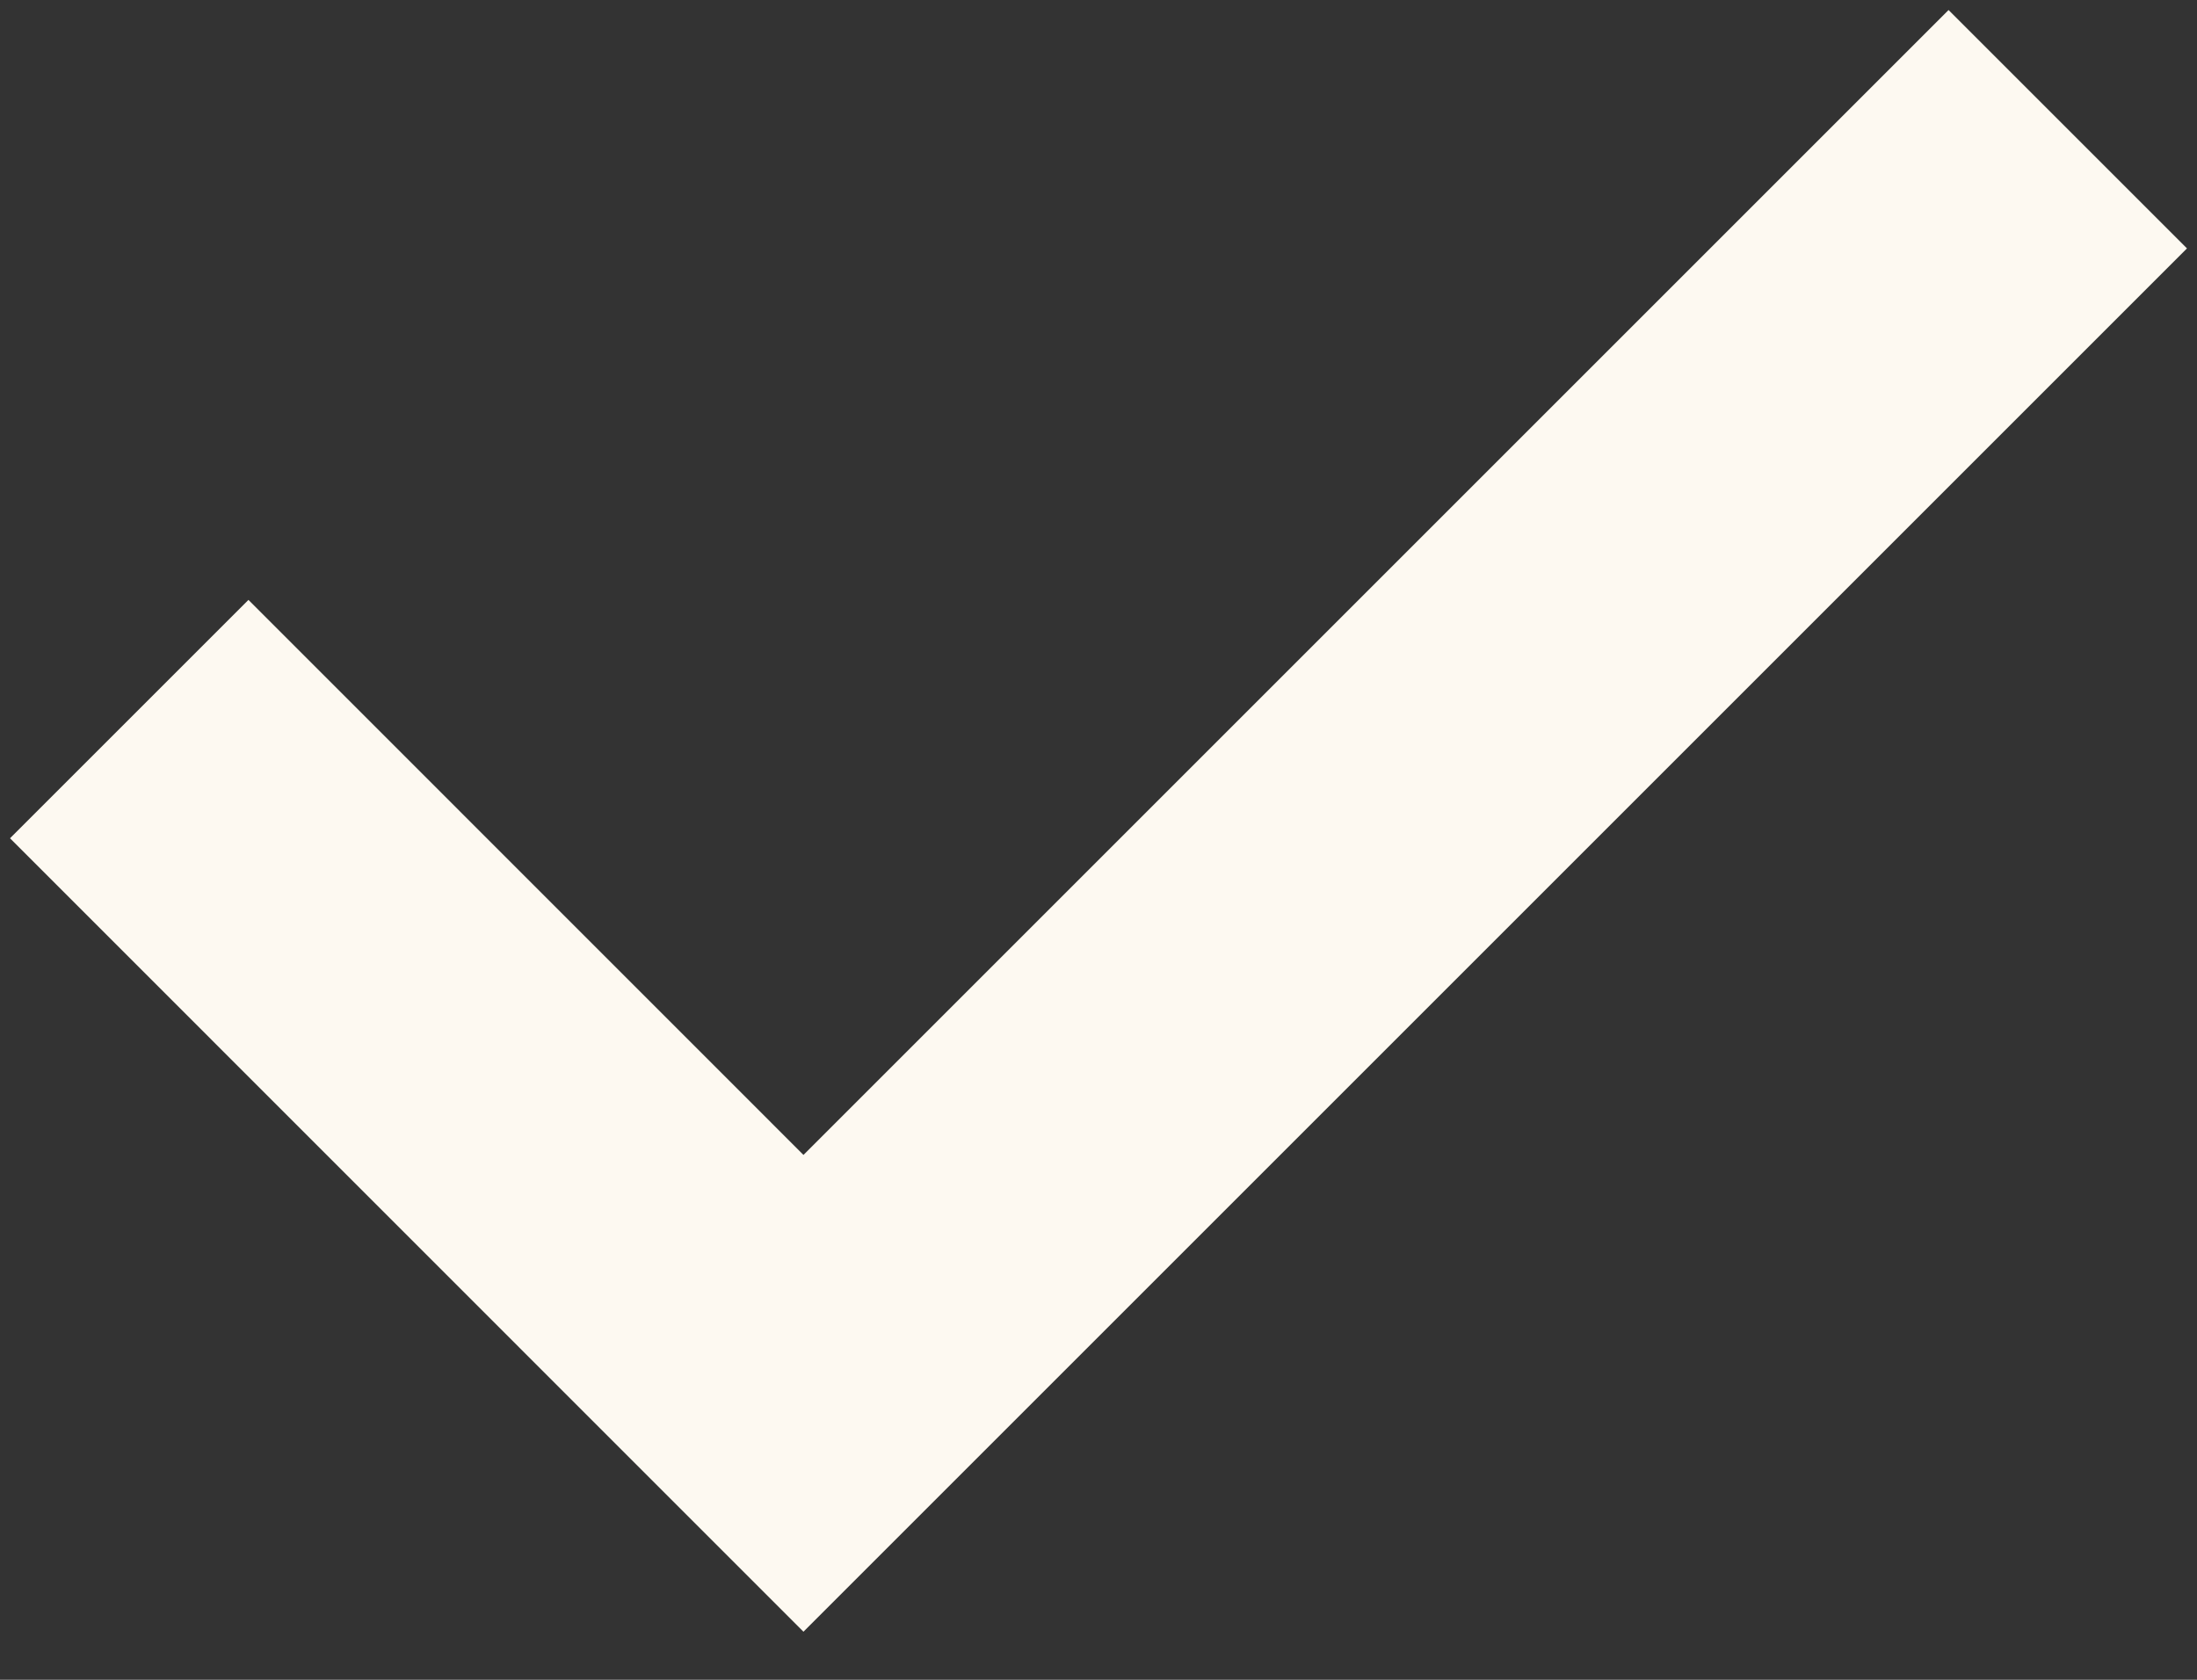
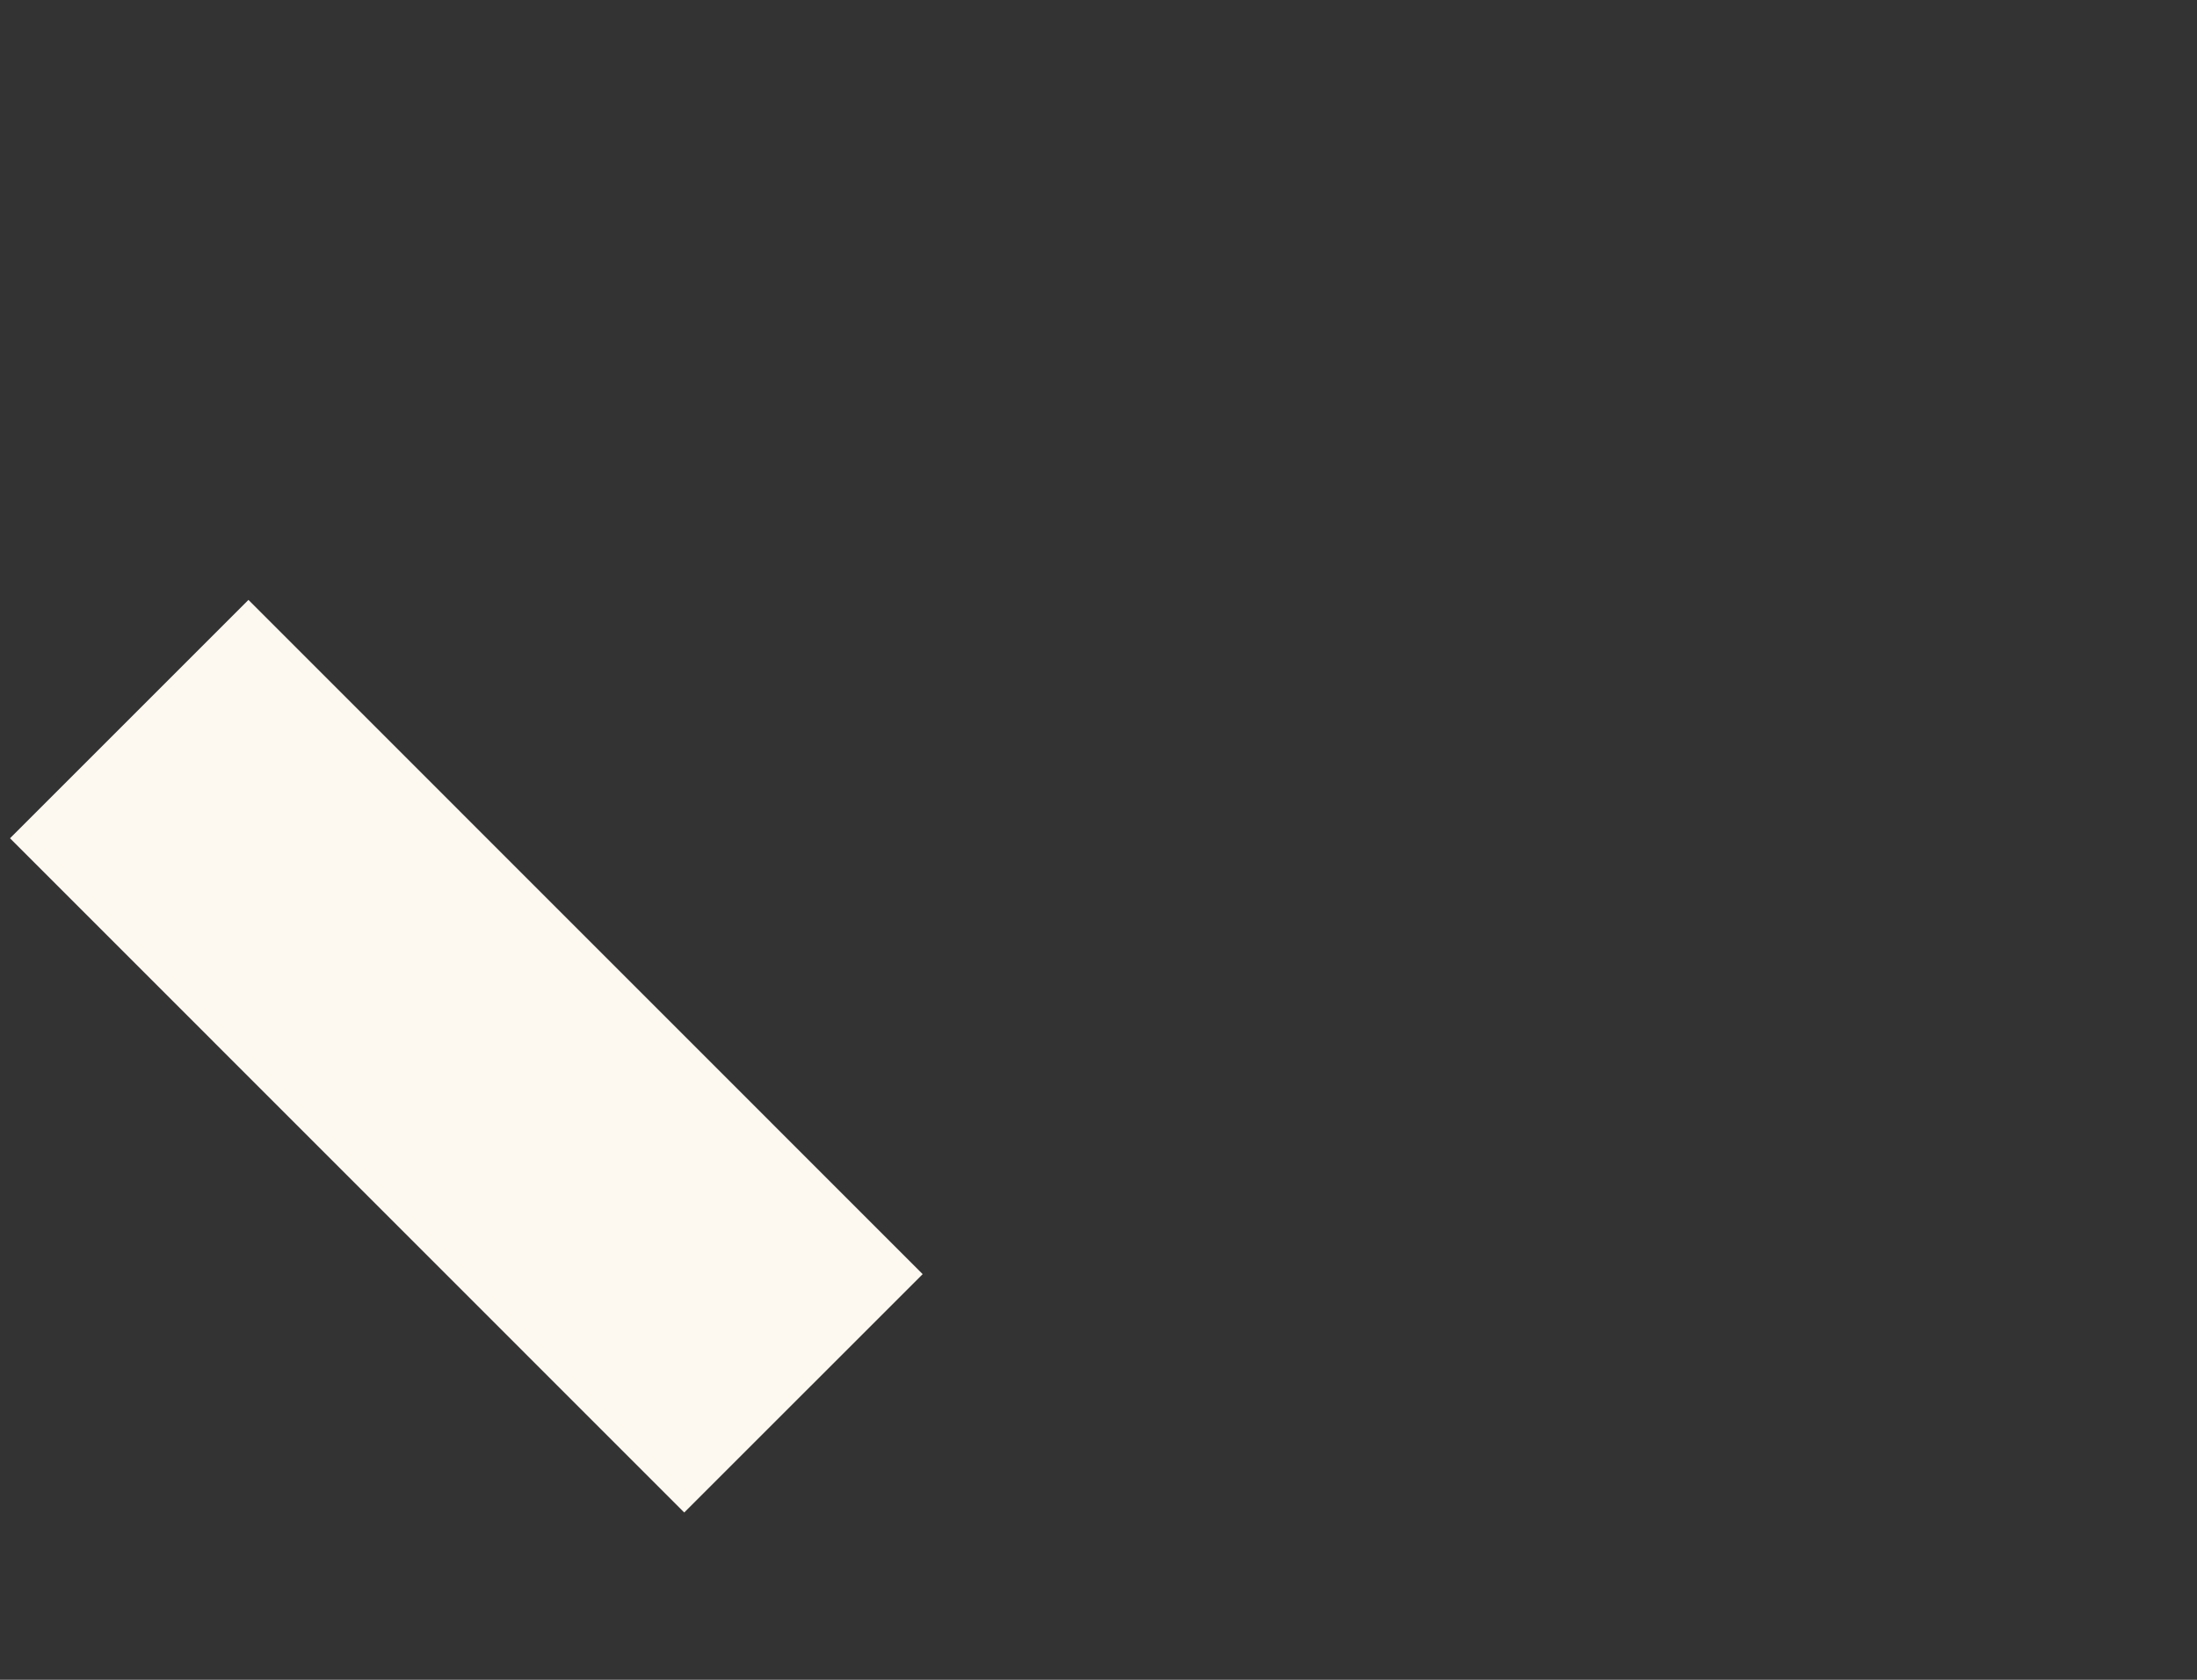
<svg xmlns="http://www.w3.org/2000/svg" width="17" height="13" viewBox="0 0 17 13" fill="none">
  <rect x="0" y="0" width="17" height="13" fill="#333333" stroke="none" />
-   <path d="M1 5.565L6.217 10.783L16 1" stroke="#FDF9F1" stroke-width="2.609" />
+   <path d="M1 5.565L6.217 10.783" stroke="#FDF9F1" stroke-width="2.609" />
</svg>